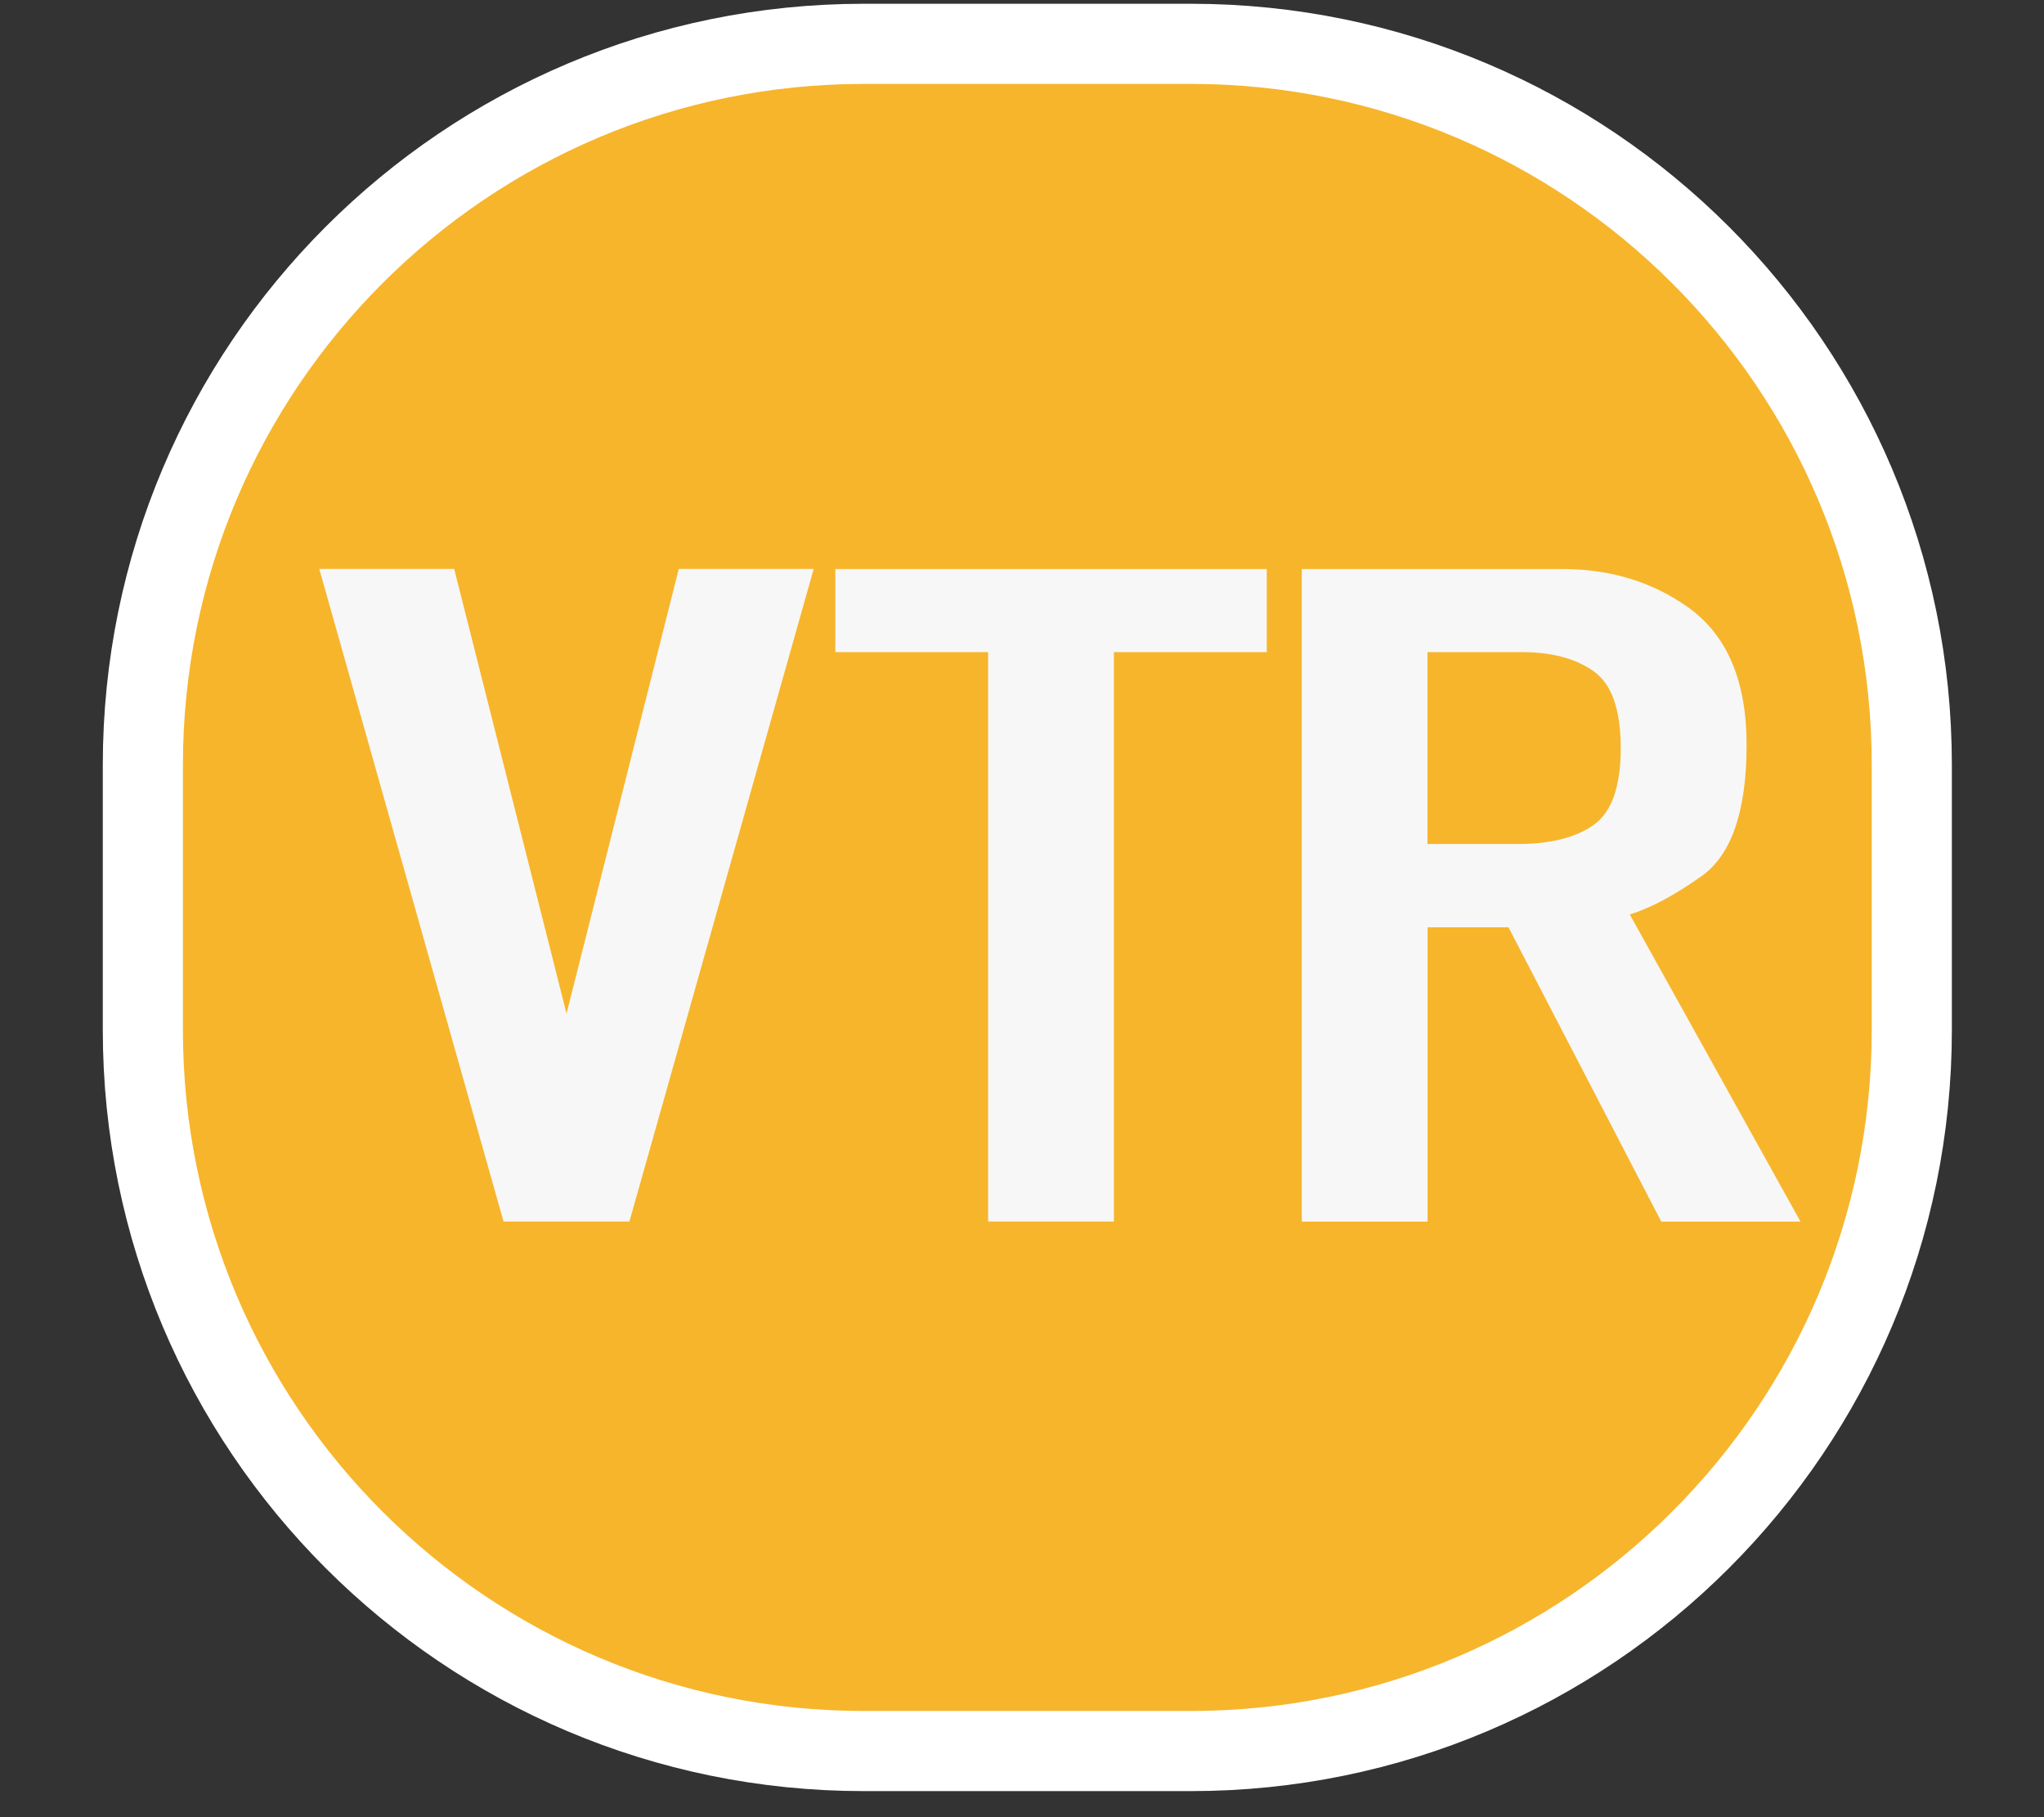
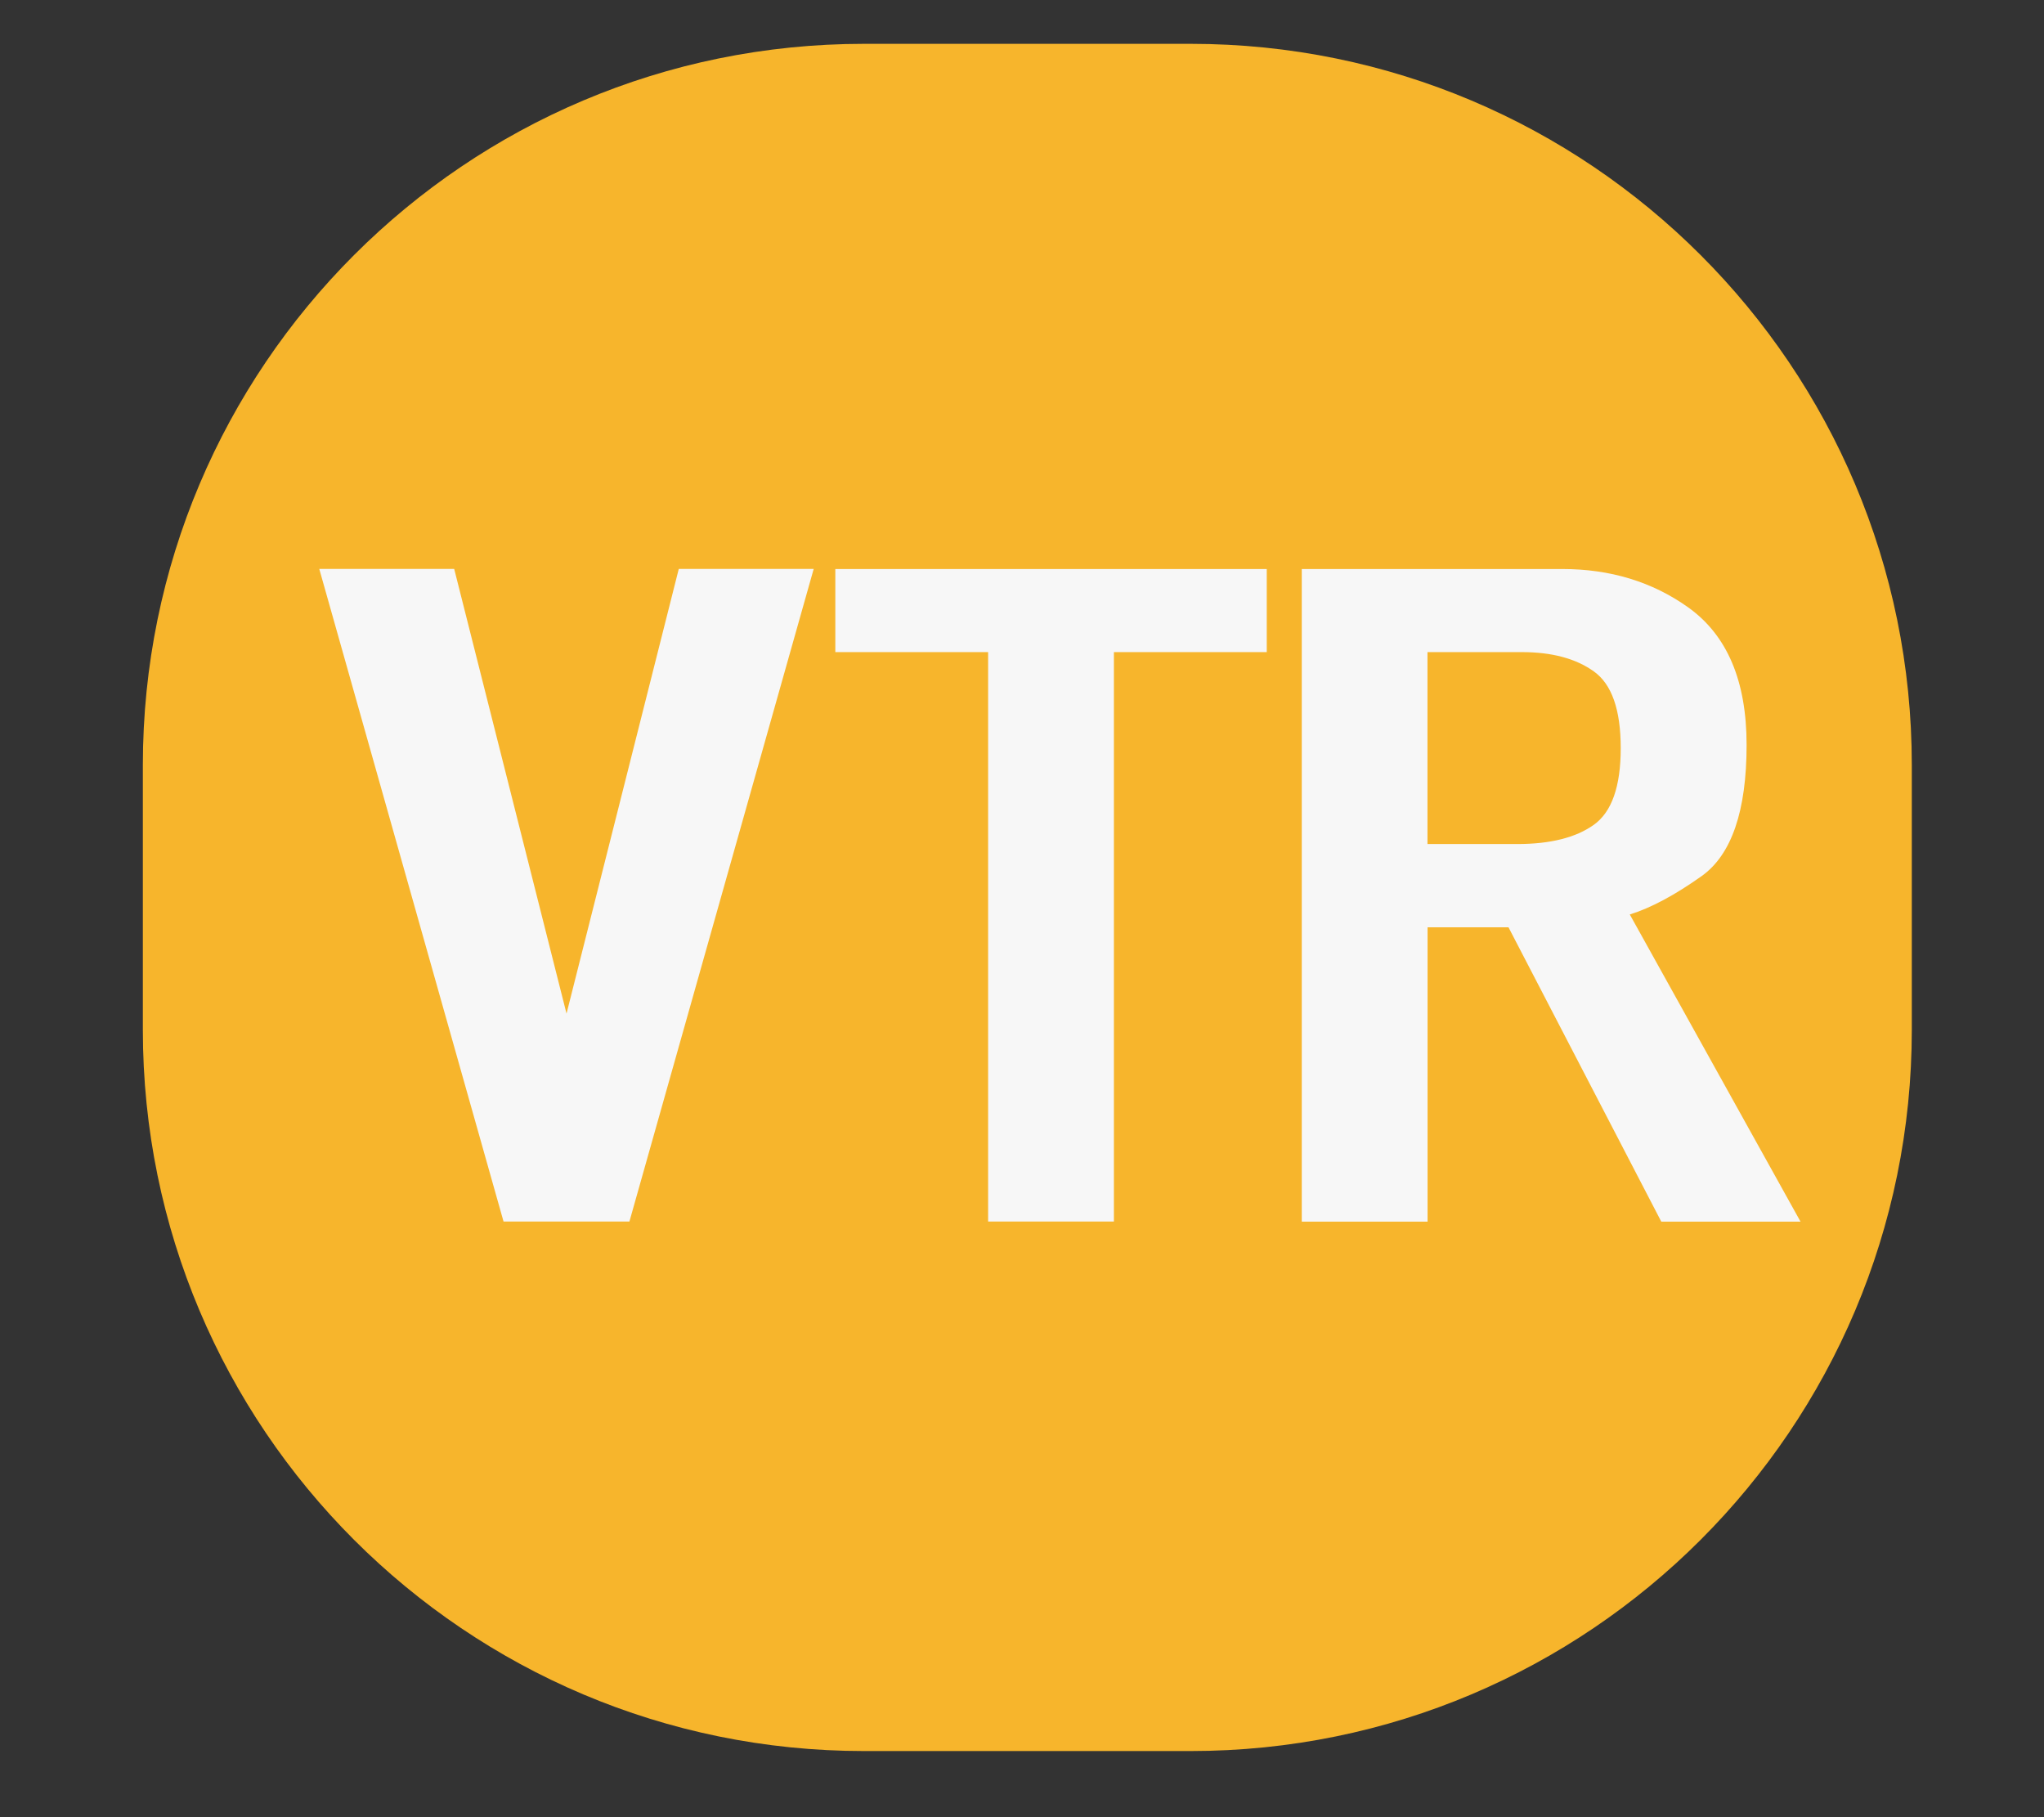
<svg xmlns="http://www.w3.org/2000/svg" version="1.1" x="0px" y="0px" width="25.512px" height="22.677px" viewBox="0 0 25.512 22.677" enable-background="new 0 0 25.512 22.677" xml:space="preserve">
  <rect x="0" y="0" width="25.512" height="22.677" fill="#333333" stroke="none" />
  <g id="レイヤー_2" display="none">
</g>
  <g id="レイヤー_1">
    <g>
      <g>
        <path fill="#F7B52C" d="M1.783,12.852c0,4.971,4.029,9,9,9h4.079c4.971,0,9-4.029,9-9V9.547c0-4.971-4.029-9-9-9h-4.079     c-4.971,0-9,4.029-9,9V12.852z" />
-         <path fill="none" stroke="#FFFFFF" stroke-miterlimit="10" d="M1.783,12.852c0,4.971,4.029,9,9,9h4.079c4.971,0,9-4.029,9-9     V9.547c0-4.971-4.029-9-9-9h-4.079c-4.971,0-9,4.029-9,9V12.852z" />
      </g>
      <g>
        <path fill="#F7F7F7" d="M7.071,12.649l1.401-5.549h1.684l-2.3,8.144H6.285l-2.3-8.144h1.684L7.071,12.649z" />
        <path fill="#F7F7F7" d="M15.81,8.138h-1.907v7.106h-1.57V8.138h-1.907V7.101h5.385V8.138z" />
        <path fill="#F7F7F7" d="M21.07,7.579C21.557,7.926,21.8,8.497,21.8,9.296c0,0.825-0.188,1.371-0.561,1.637     c-0.337,0.239-0.637,0.399-0.897,0.479l2.131,3.833h-1.738l-1.907-3.673h-1.01v3.673h-1.57V7.101H19.5     C20.098,7.101,20.622,7.26,21.07,7.579z M17.817,10.533h1.122c0.411,0,0.729-0.08,0.953-0.239     c0.225-0.16,0.337-0.479,0.337-0.958c0-0.479-0.112-0.799-0.337-0.958c-0.224-0.16-0.523-0.24-0.897-0.24h-1.178V10.533z" />
      </g>
    </g>
  </g>
  <g id="レイヤー_3">
</g>
</svg>